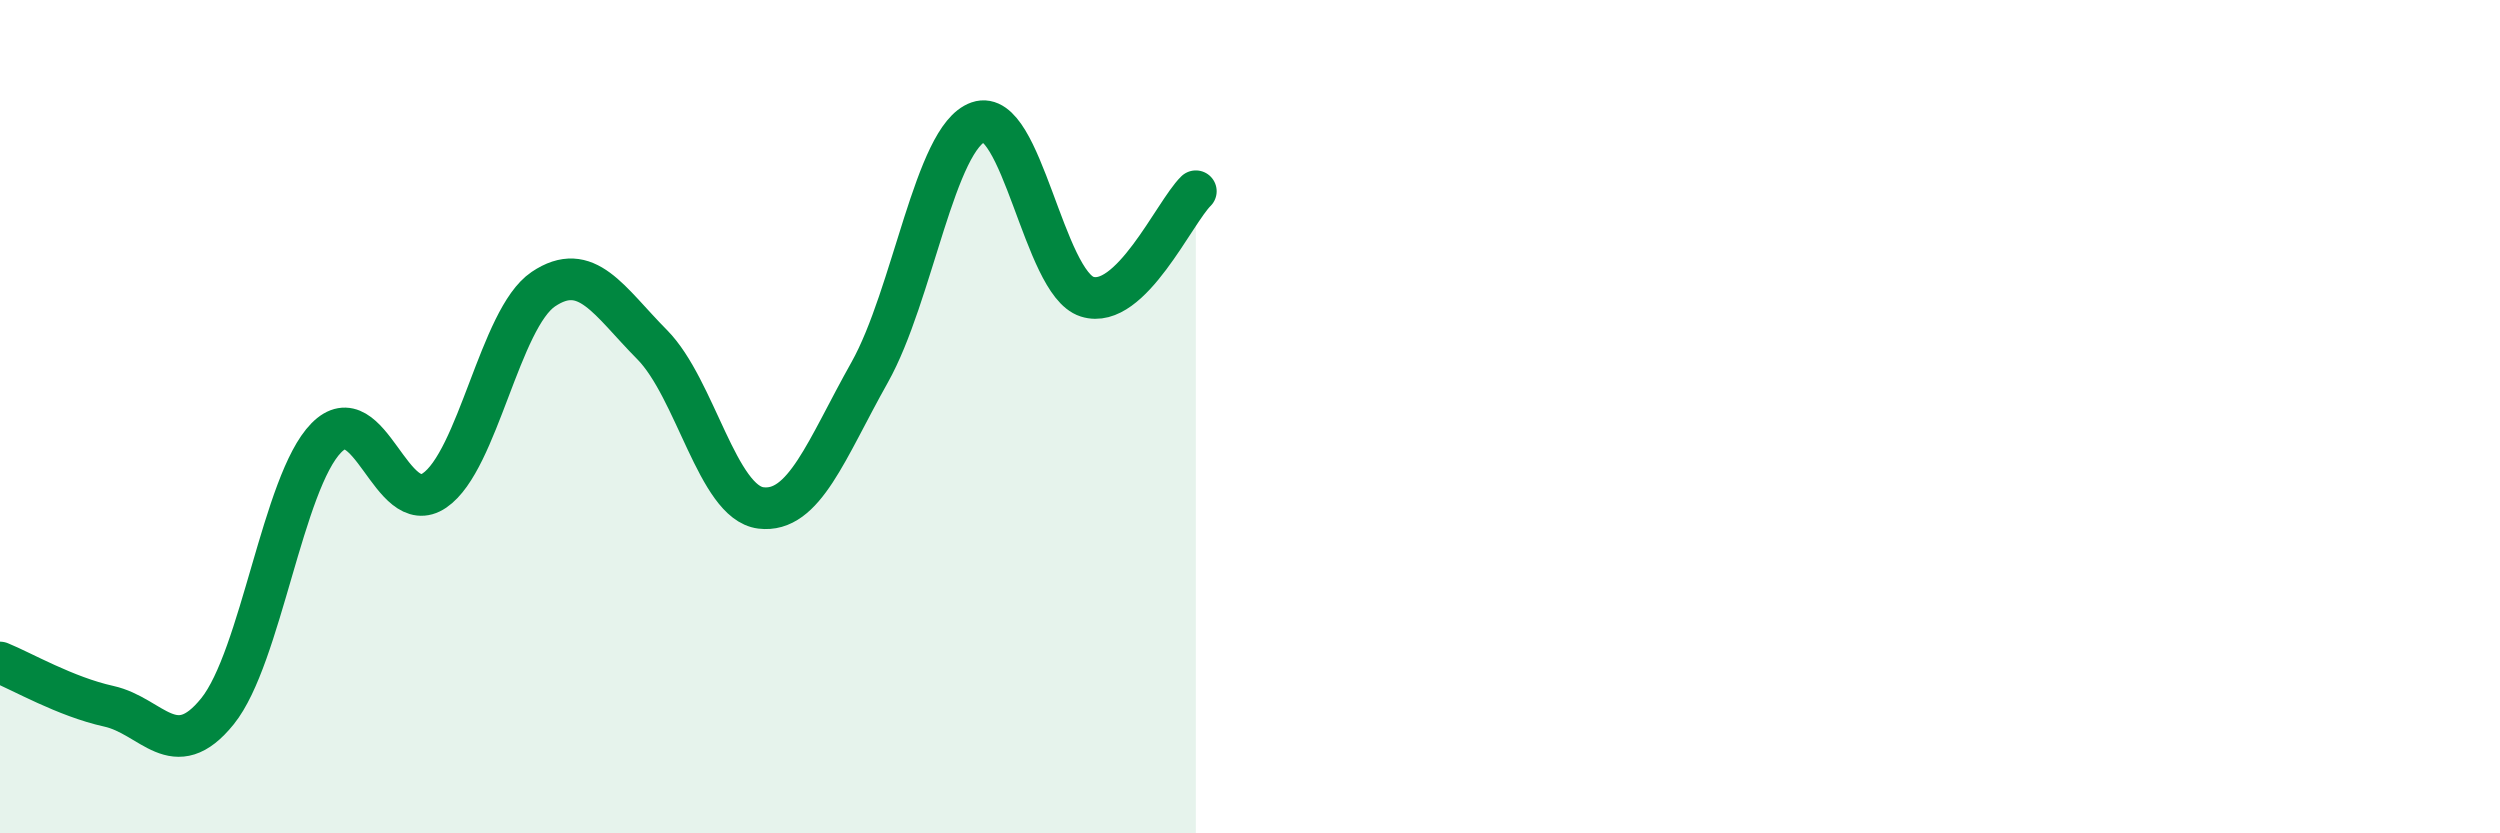
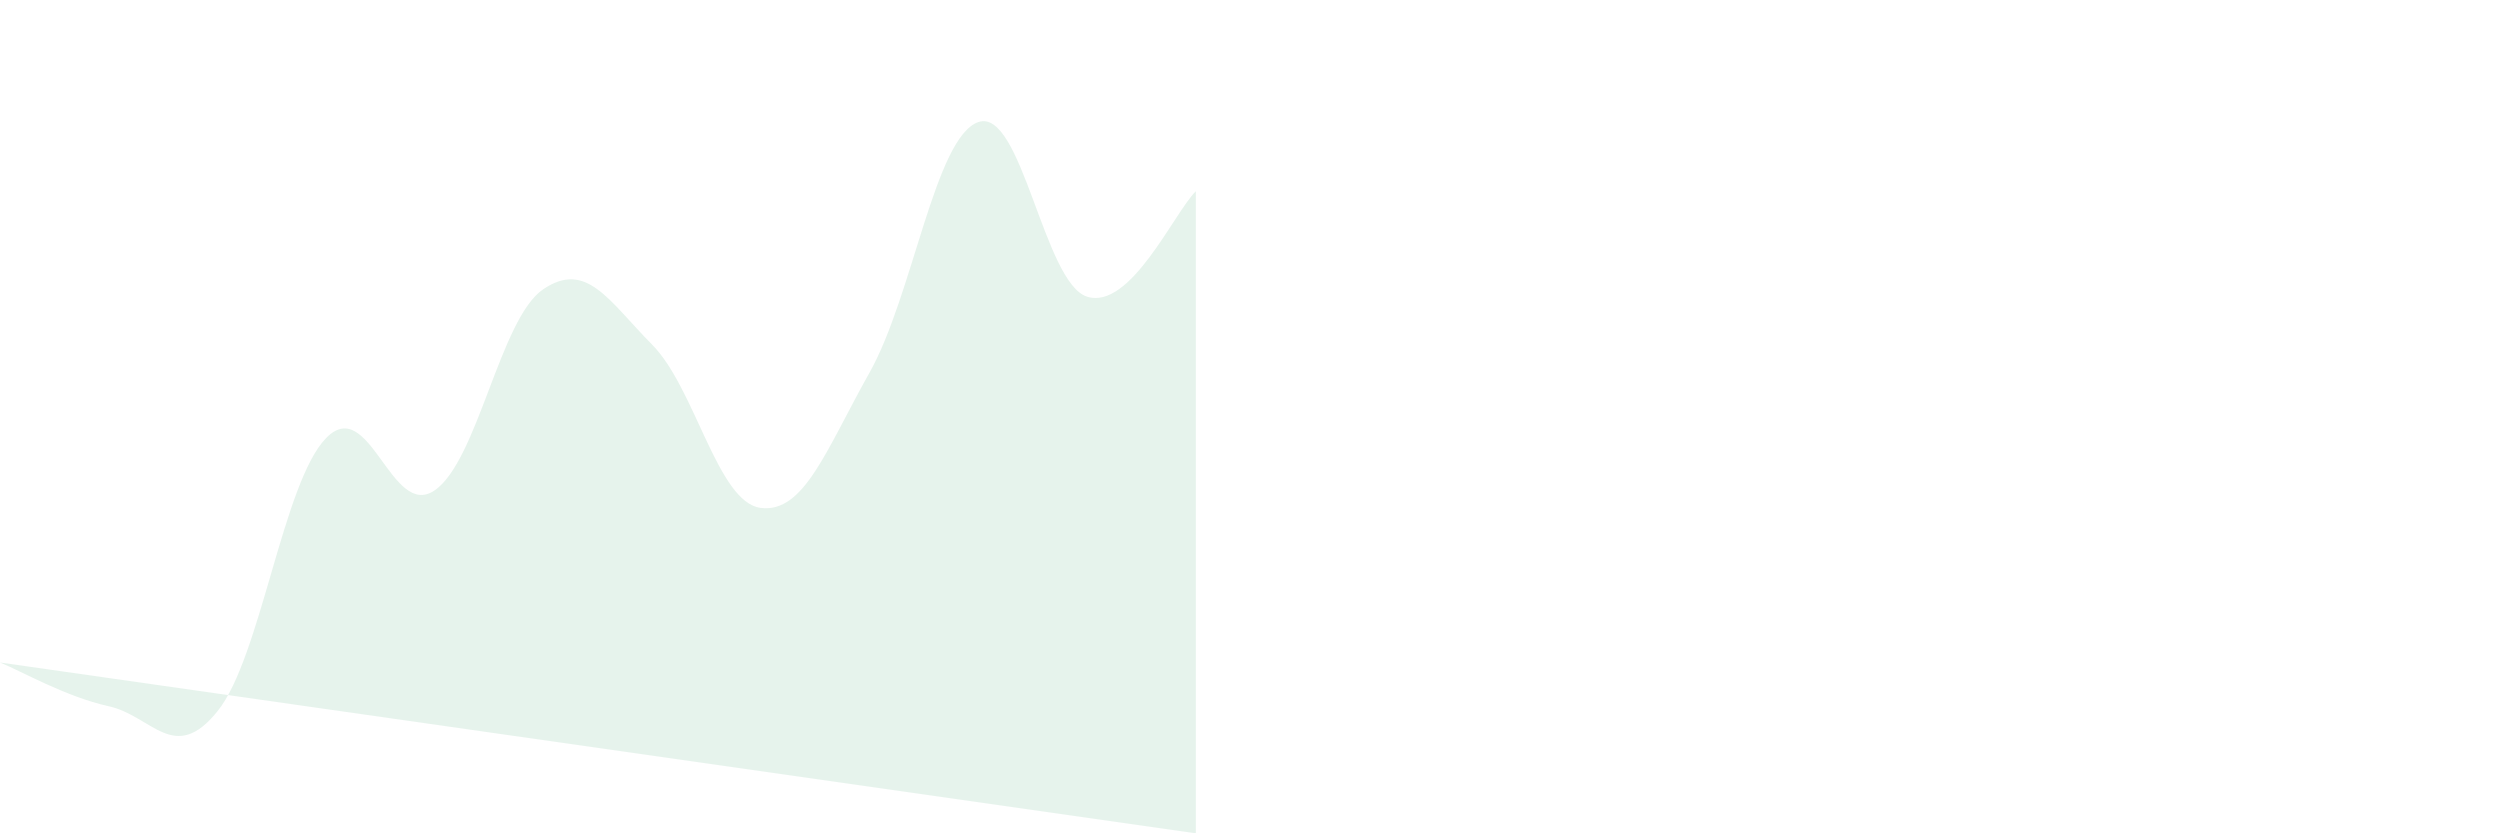
<svg xmlns="http://www.w3.org/2000/svg" width="60" height="20" viewBox="0 0 60 20">
-   <path d="M 0,15.9 C 0.52,16.11 1.57,16.72 2.61,16.95 C 3.65,17.18 4.18,18.36 5.22,17.07 C 6.26,15.78 6.79,11.57 7.83,10.51 C 8.87,9.45 9.39,12.48 10.43,11.77 C 11.47,11.06 12,7.64 13.04,6.94 C 14.08,6.24 14.61,7.22 15.65,8.27 C 16.69,9.32 17.22,12.06 18.26,12.19 C 19.3,12.32 19.83,10.79 20.87,8.94 C 21.91,7.09 22.44,3.29 23.48,2.93 C 24.52,2.57 25.05,6.79 26.09,7.12 C 27.13,7.45 28.18,5.1 28.7,4.59L28.7 20L0 20Z" fill="#008740" opacity="0.1" stroke-linecap="round" stroke-linejoin="round" />
-   <path d="M 0,15.9 C 0.52,16.11 1.57,16.72 2.61,16.95 C 3.65,17.18 4.18,18.36 5.22,17.07 C 6.26,15.78 6.79,11.57 7.83,10.51 C 8.87,9.45 9.39,12.48 10.43,11.77 C 11.47,11.06 12,7.64 13.04,6.94 C 14.08,6.24 14.61,7.22 15.65,8.27 C 16.69,9.32 17.22,12.06 18.26,12.19 C 19.3,12.32 19.83,10.79 20.87,8.94 C 21.91,7.09 22.44,3.29 23.48,2.93 C 24.52,2.57 25.05,6.79 26.09,7.12 C 27.13,7.45 28.18,5.1 28.7,4.59" stroke="#008740" stroke-width="1" fill="none" stroke-linecap="round" stroke-linejoin="round" />
+   <path d="M 0,15.9 C 0.52,16.11 1.57,16.72 2.61,16.95 C 3.65,17.18 4.18,18.36 5.22,17.07 C 6.26,15.78 6.79,11.57 7.83,10.51 C 8.87,9.45 9.39,12.48 10.43,11.77 C 11.47,11.06 12,7.64 13.04,6.94 C 14.08,6.24 14.61,7.22 15.65,8.27 C 16.69,9.32 17.22,12.06 18.26,12.19 C 19.3,12.32 19.83,10.79 20.87,8.94 C 21.91,7.09 22.44,3.29 23.48,2.93 C 24.52,2.57 25.05,6.79 26.09,7.12 C 27.13,7.45 28.18,5.1 28.7,4.59L28.7 20Z" fill="#008740" opacity="0.1" stroke-linecap="round" stroke-linejoin="round" />
</svg>